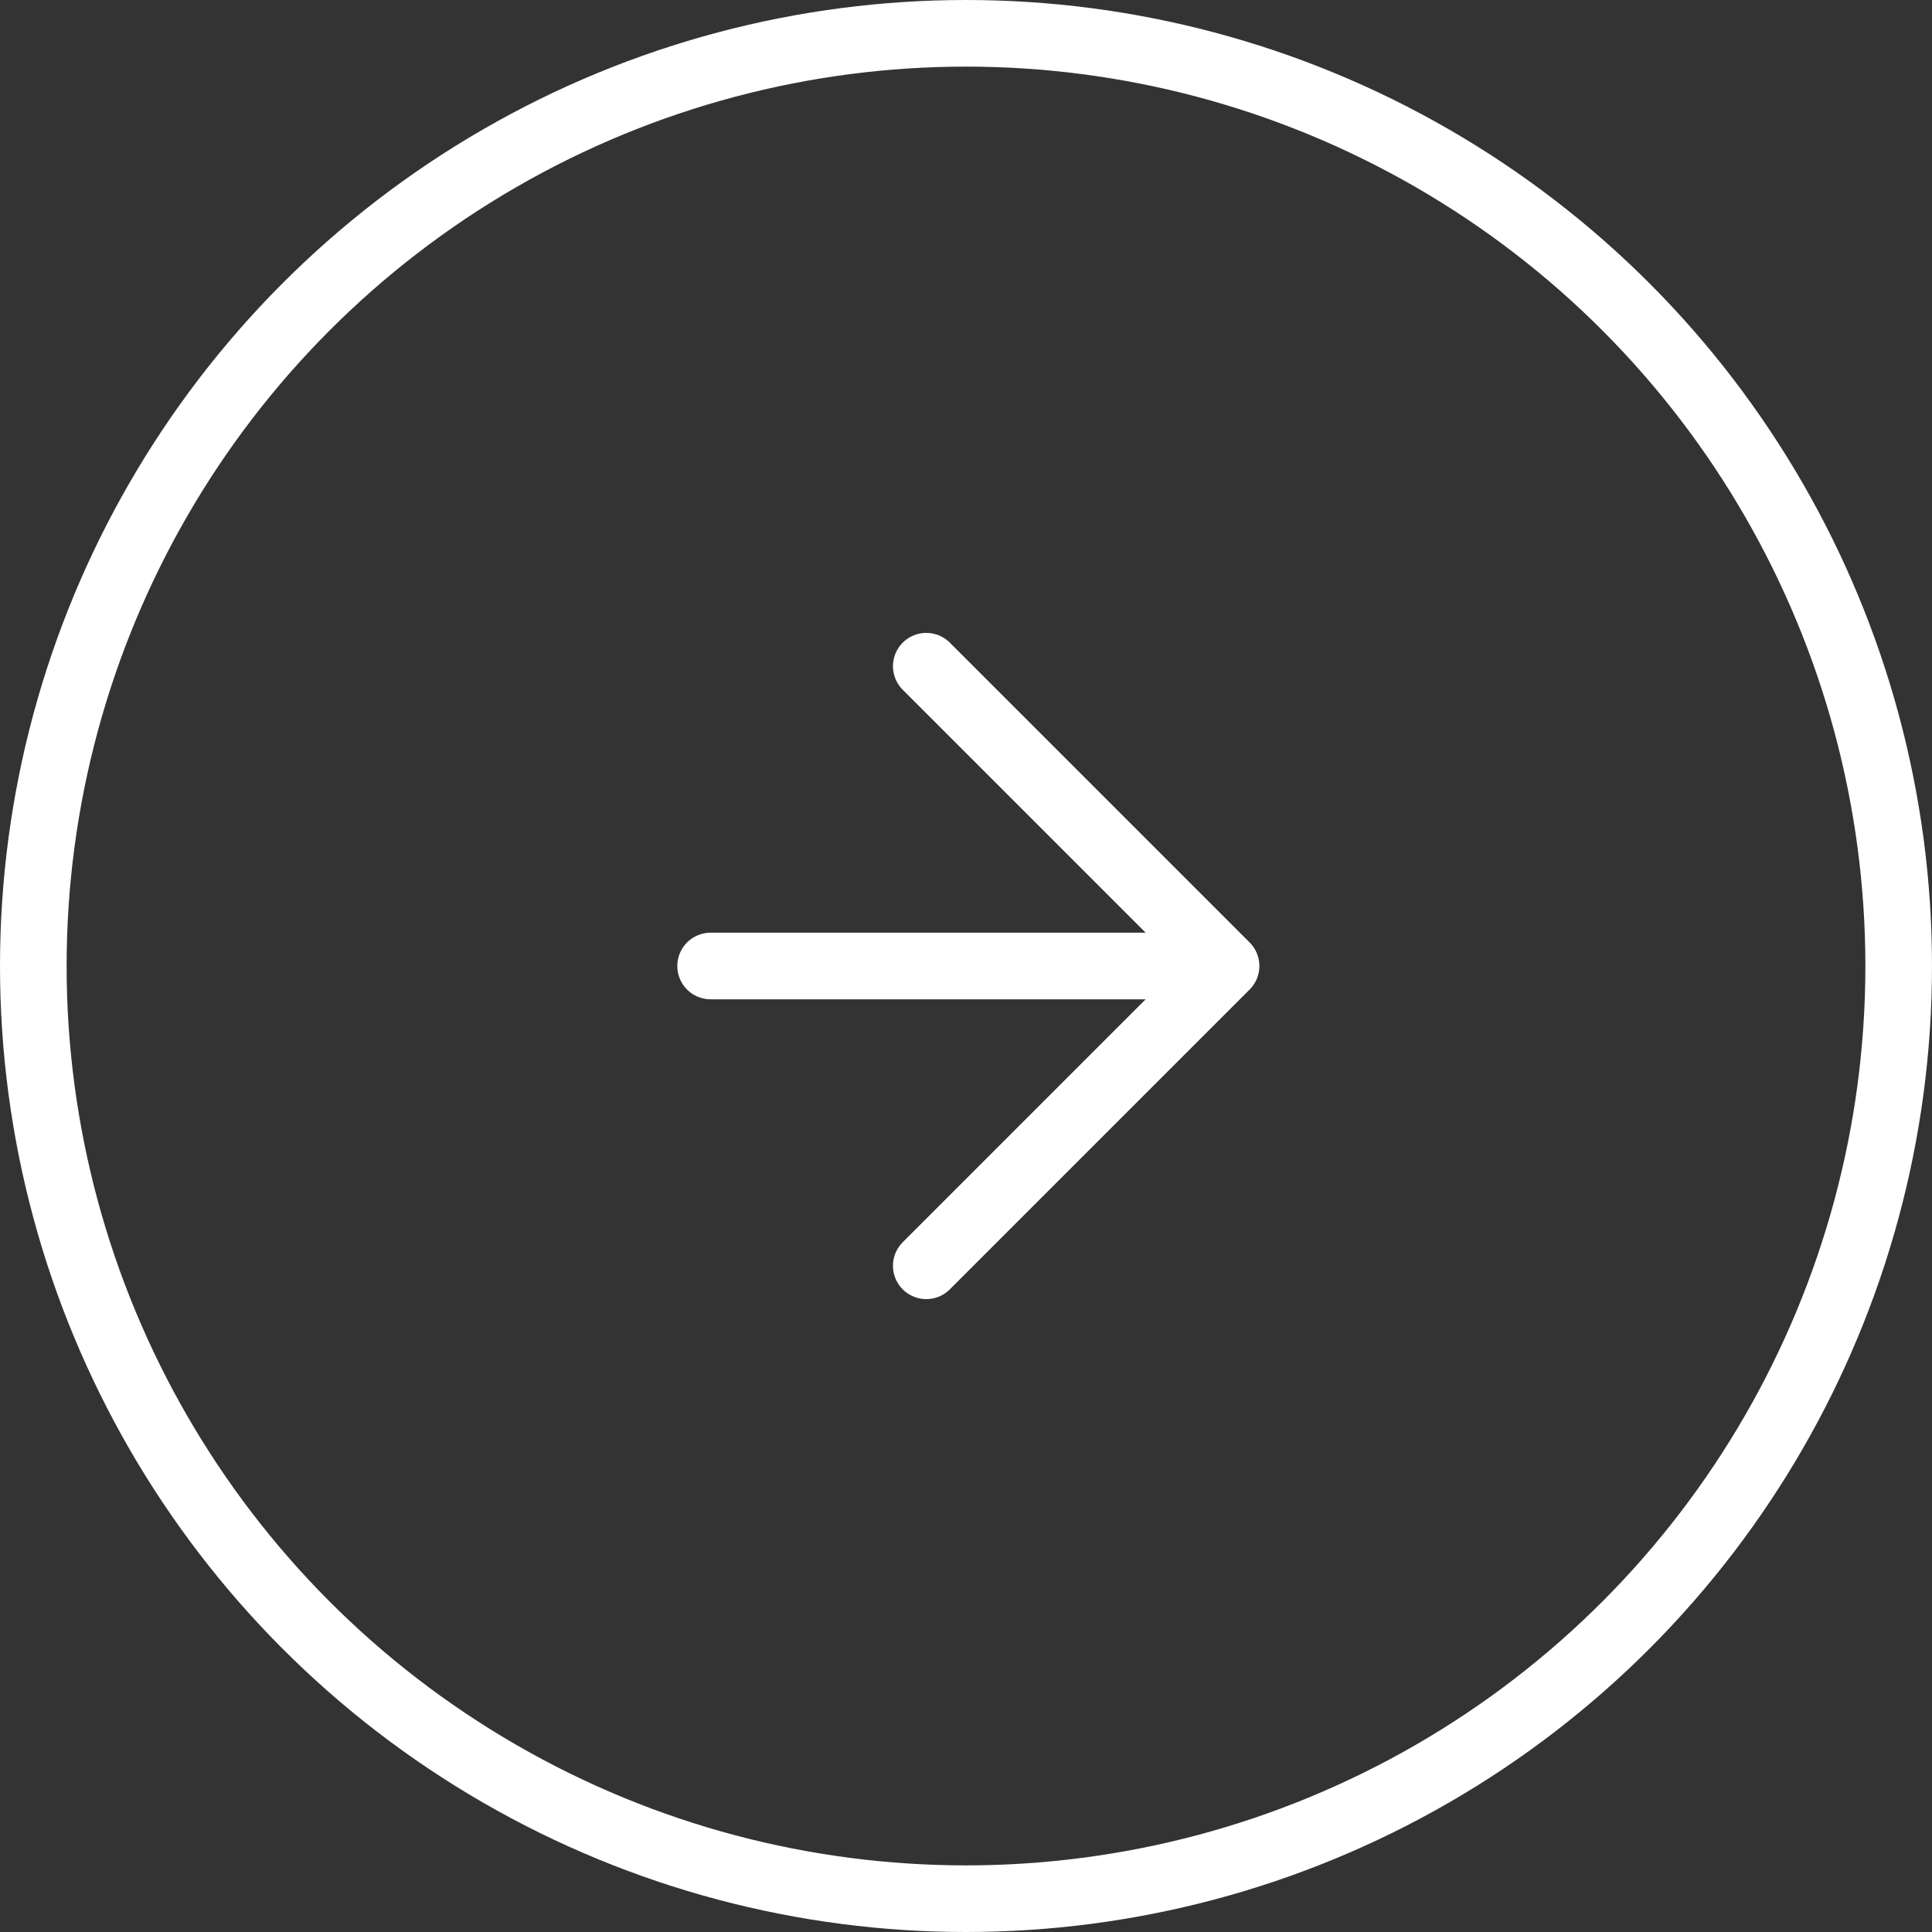
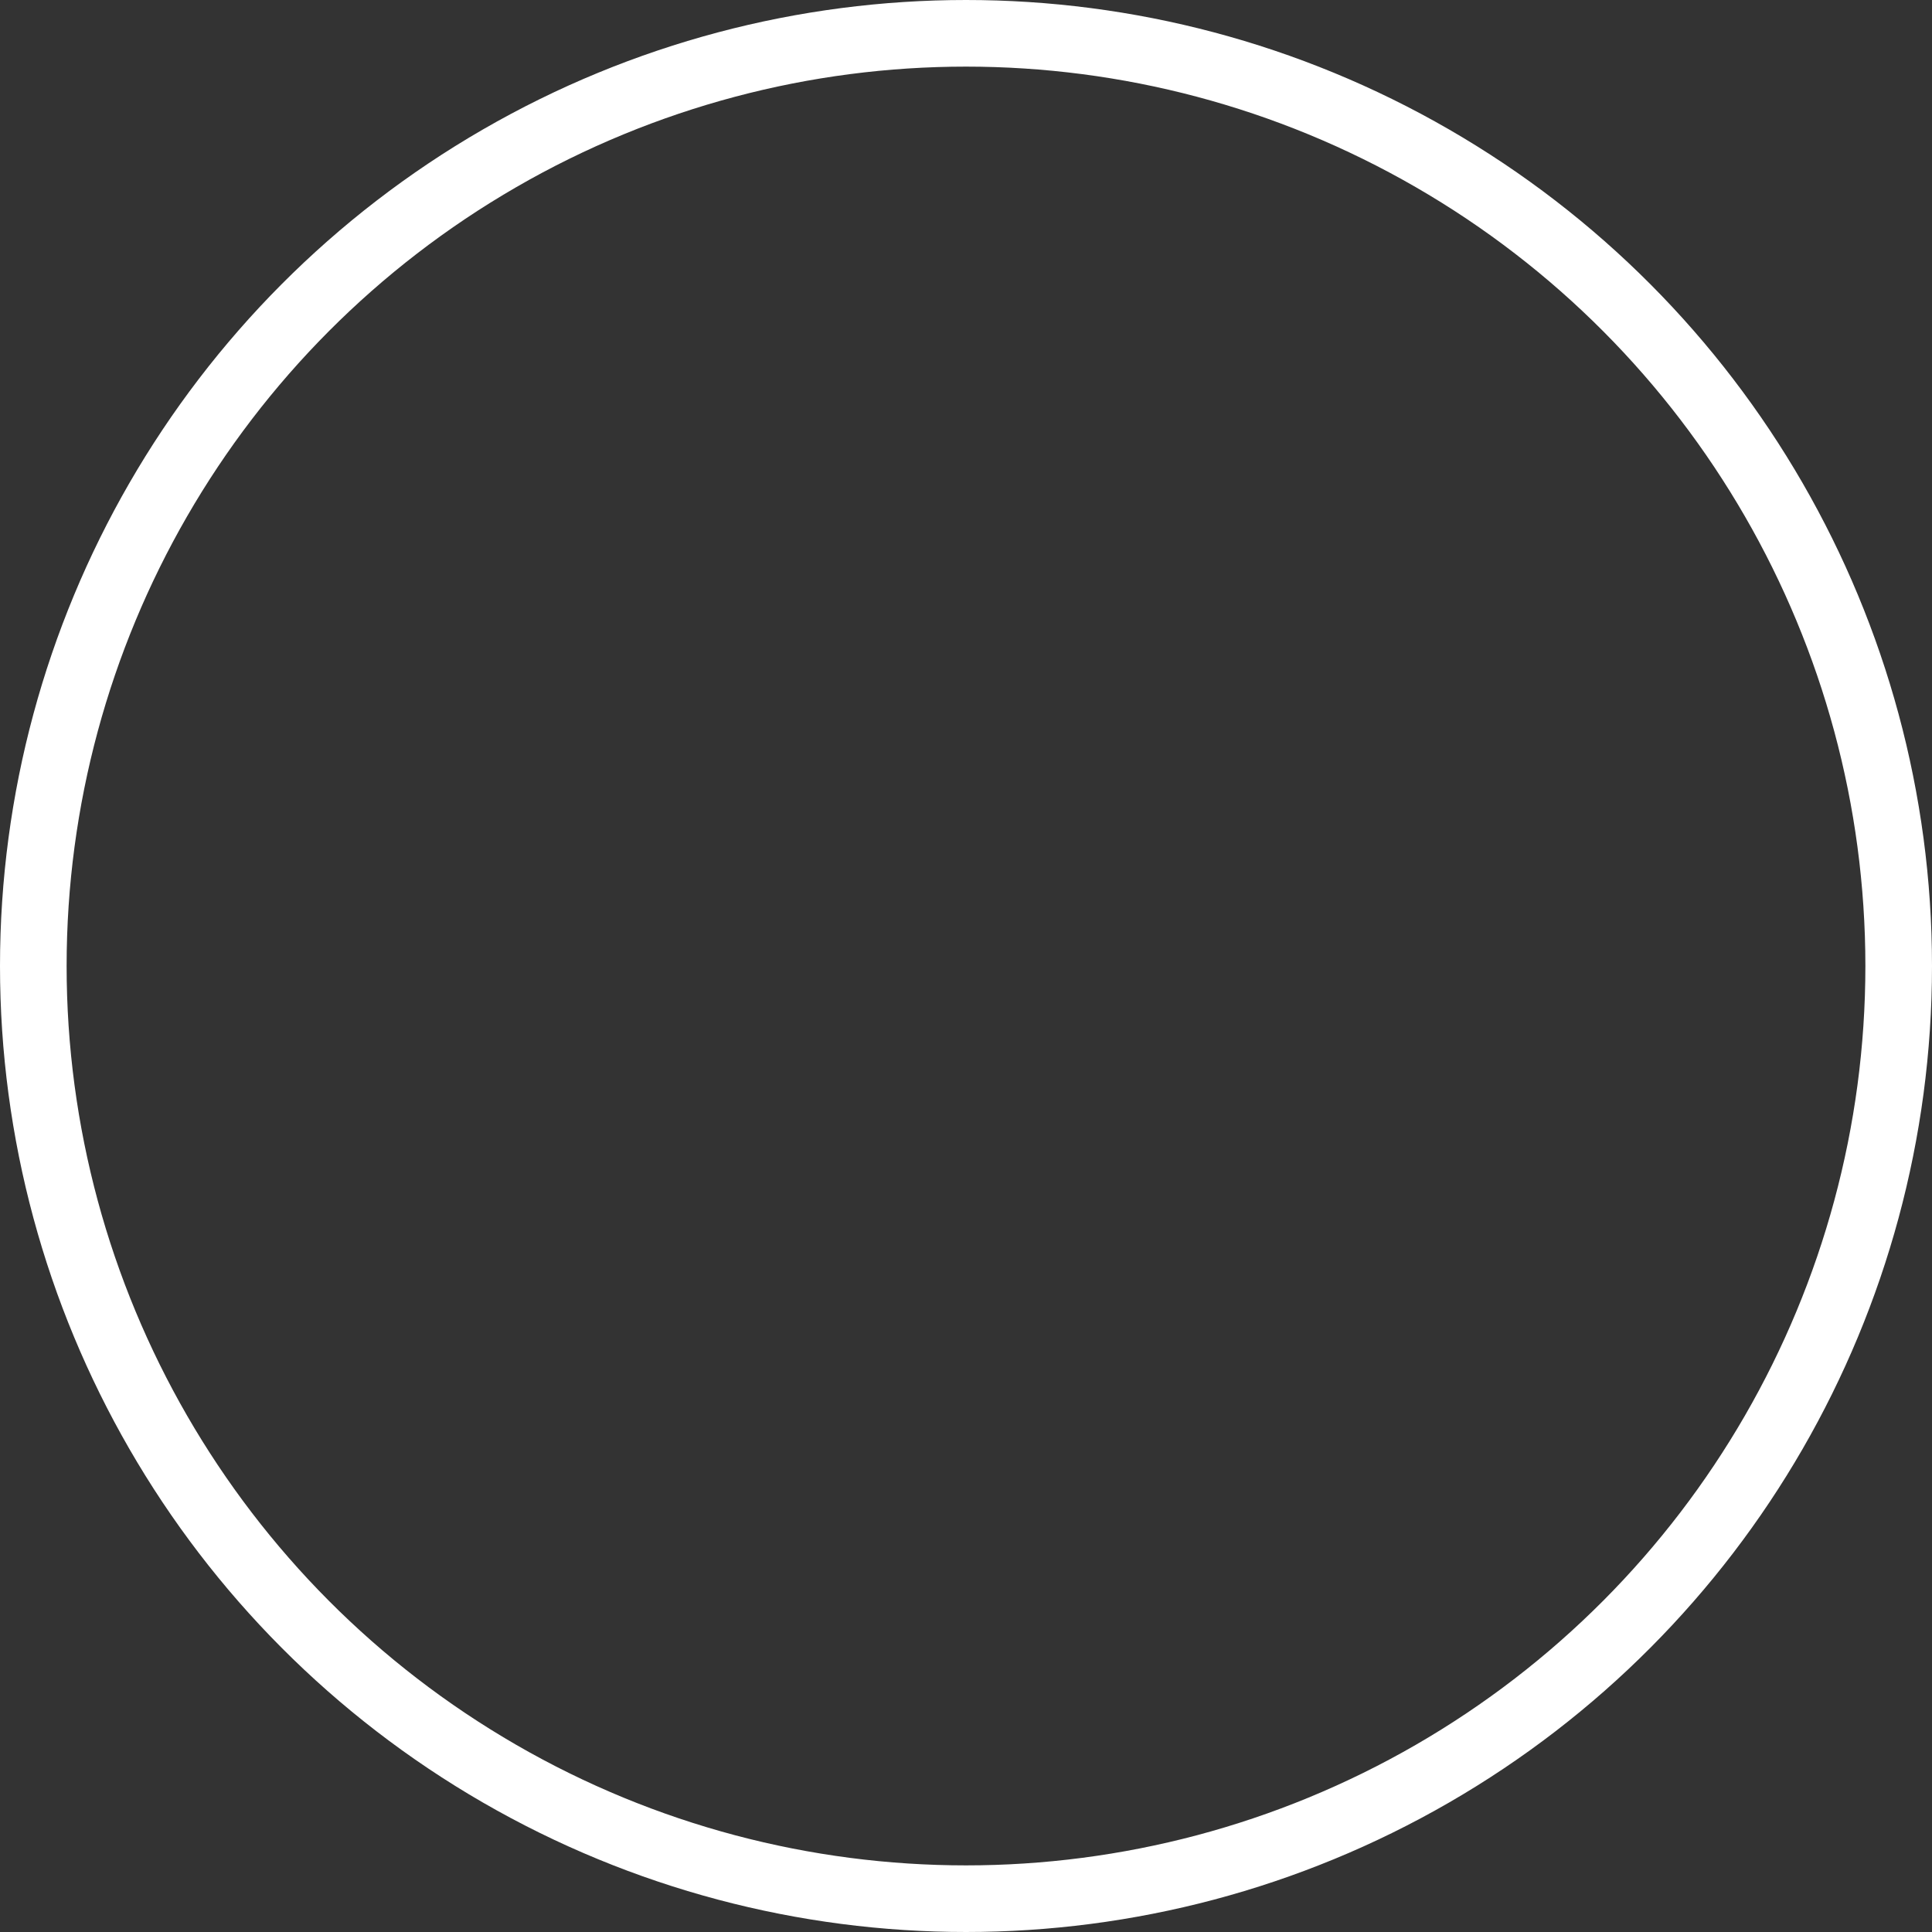
<svg xmlns="http://www.w3.org/2000/svg" width="87" height="87" viewBox="0 0 87 87" fill="none">
  <rect x="0" y="0" width="87" height="87" fill="#333333" stroke="none" />
-   <path d="M32 43.5H55.211M55.211 43.5L41.711 30M55.211 43.5L41.711 57" stroke="white" stroke-width="3" stroke-linecap="round" stroke-linejoin="round" />
  <circle cx="43.5" cy="43.5" r="42" stroke="white" stroke-width="3" />
</svg>